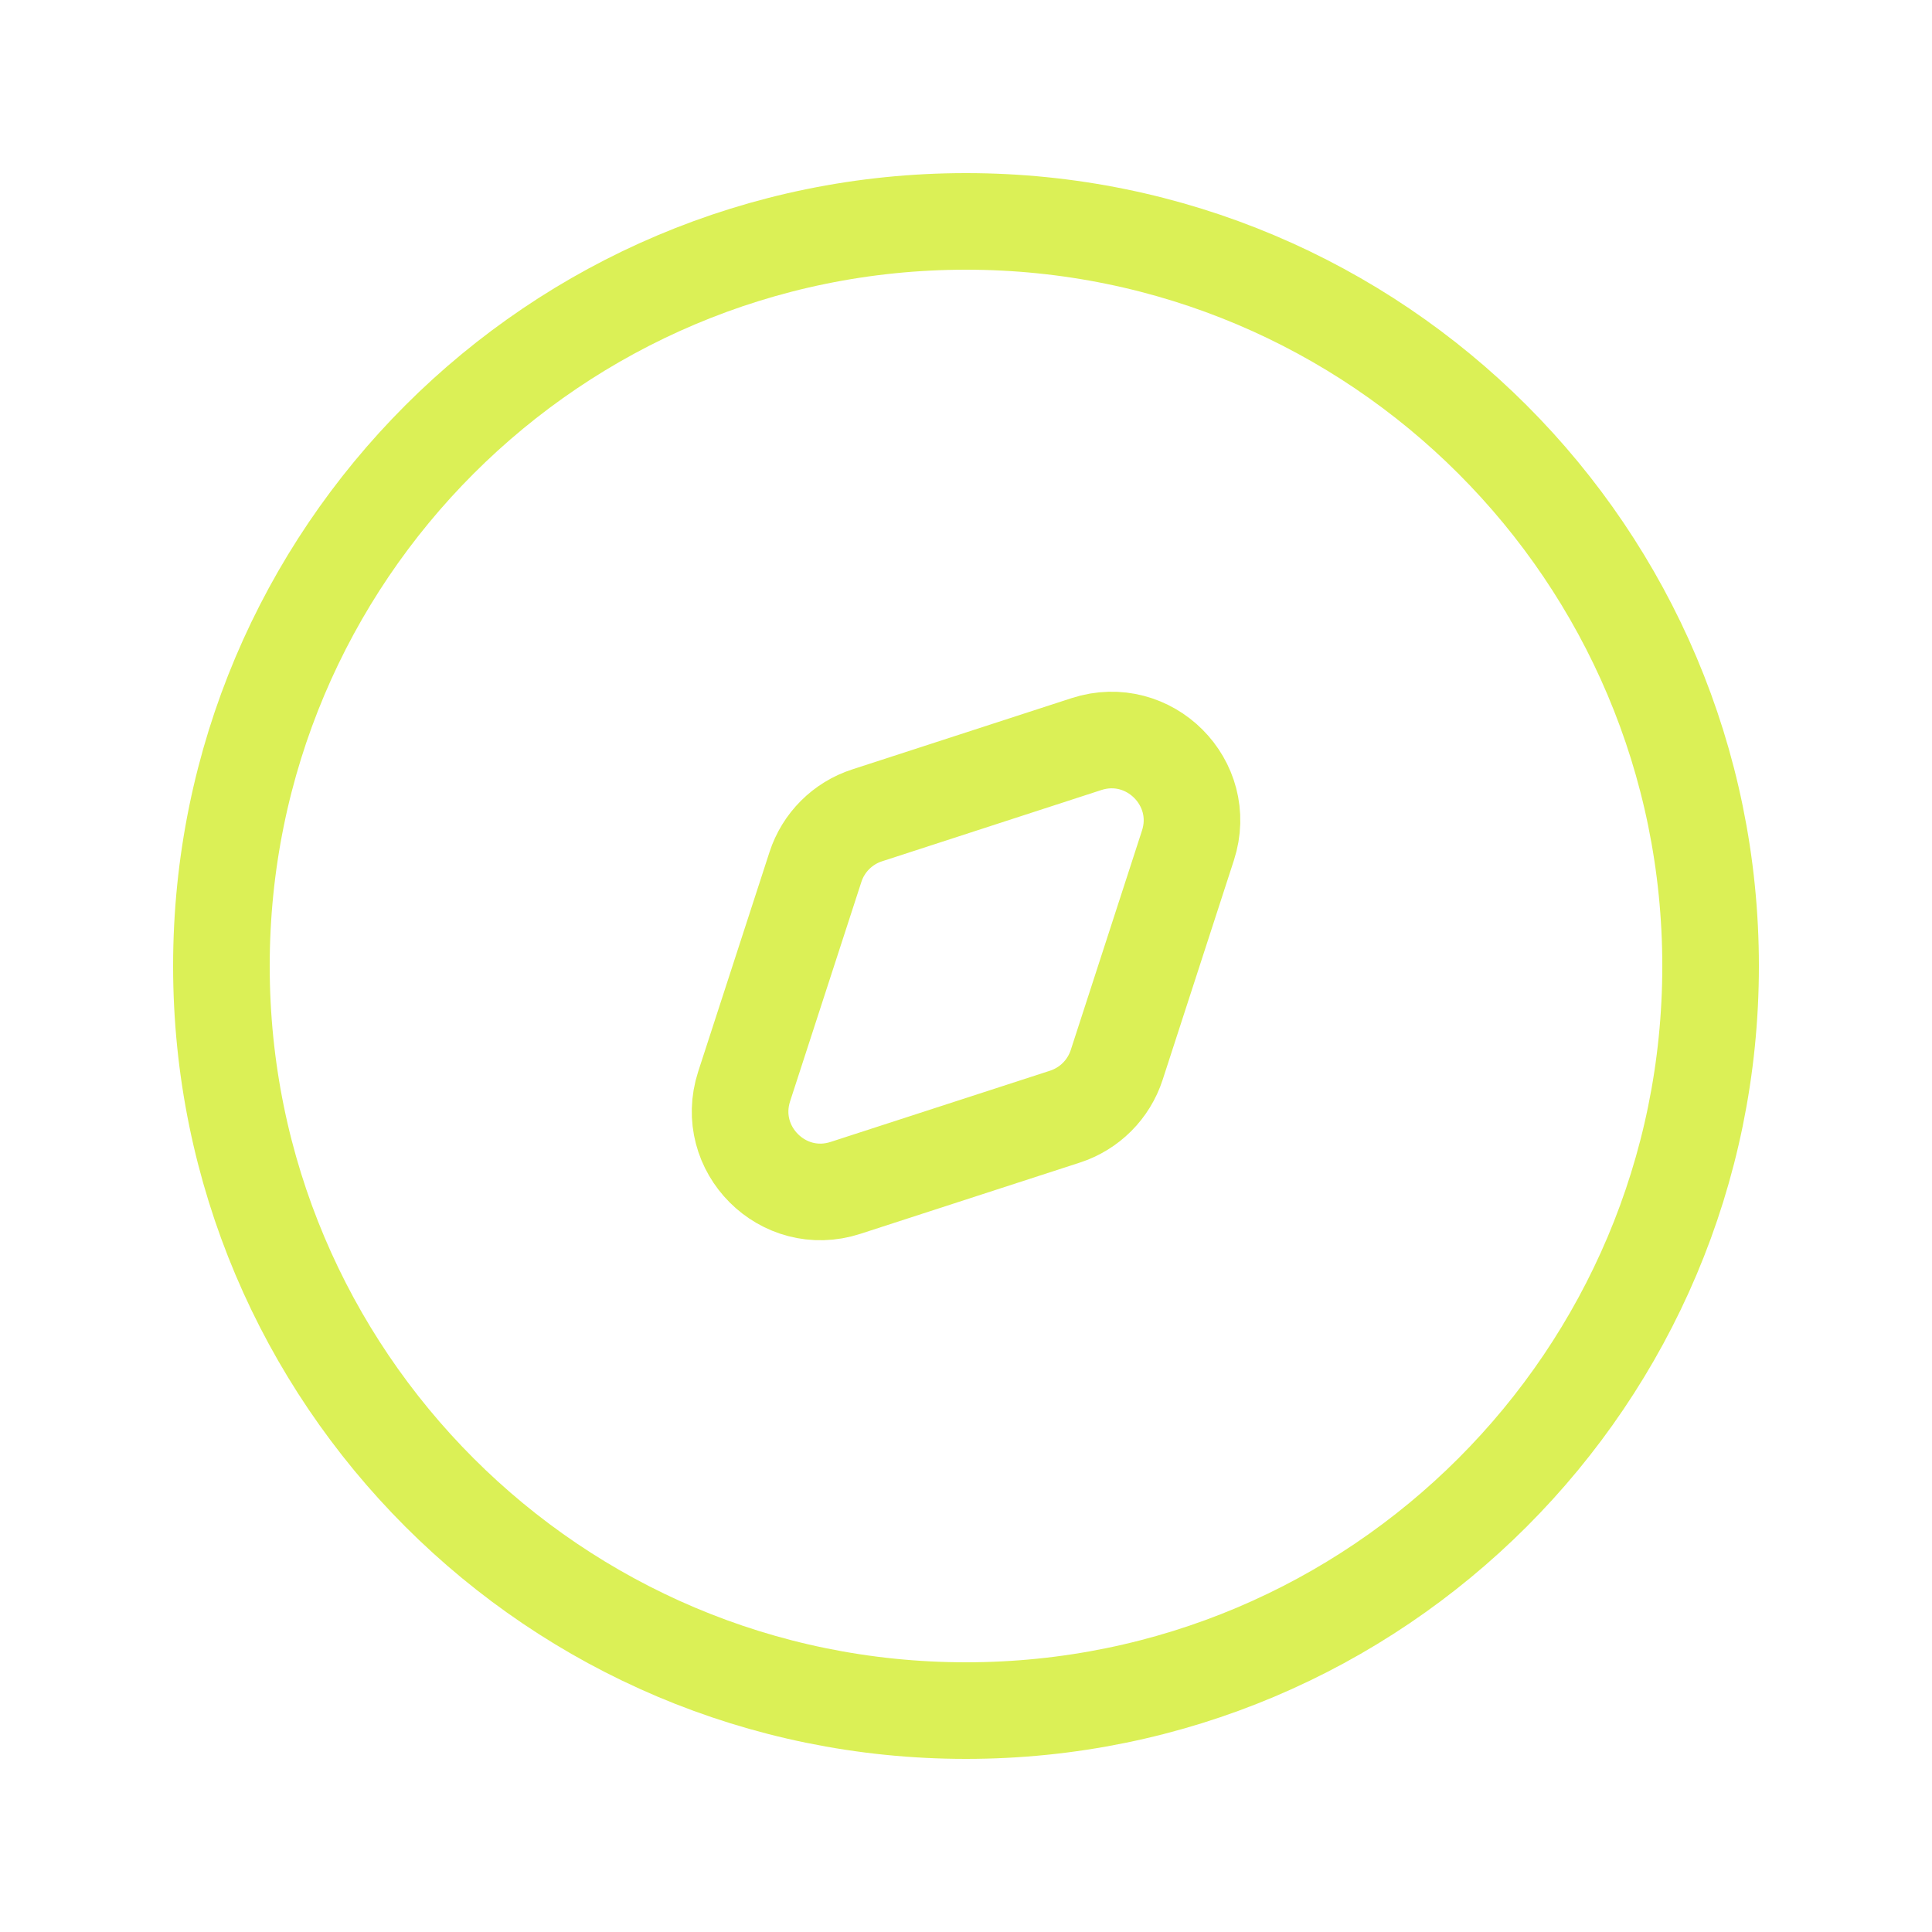
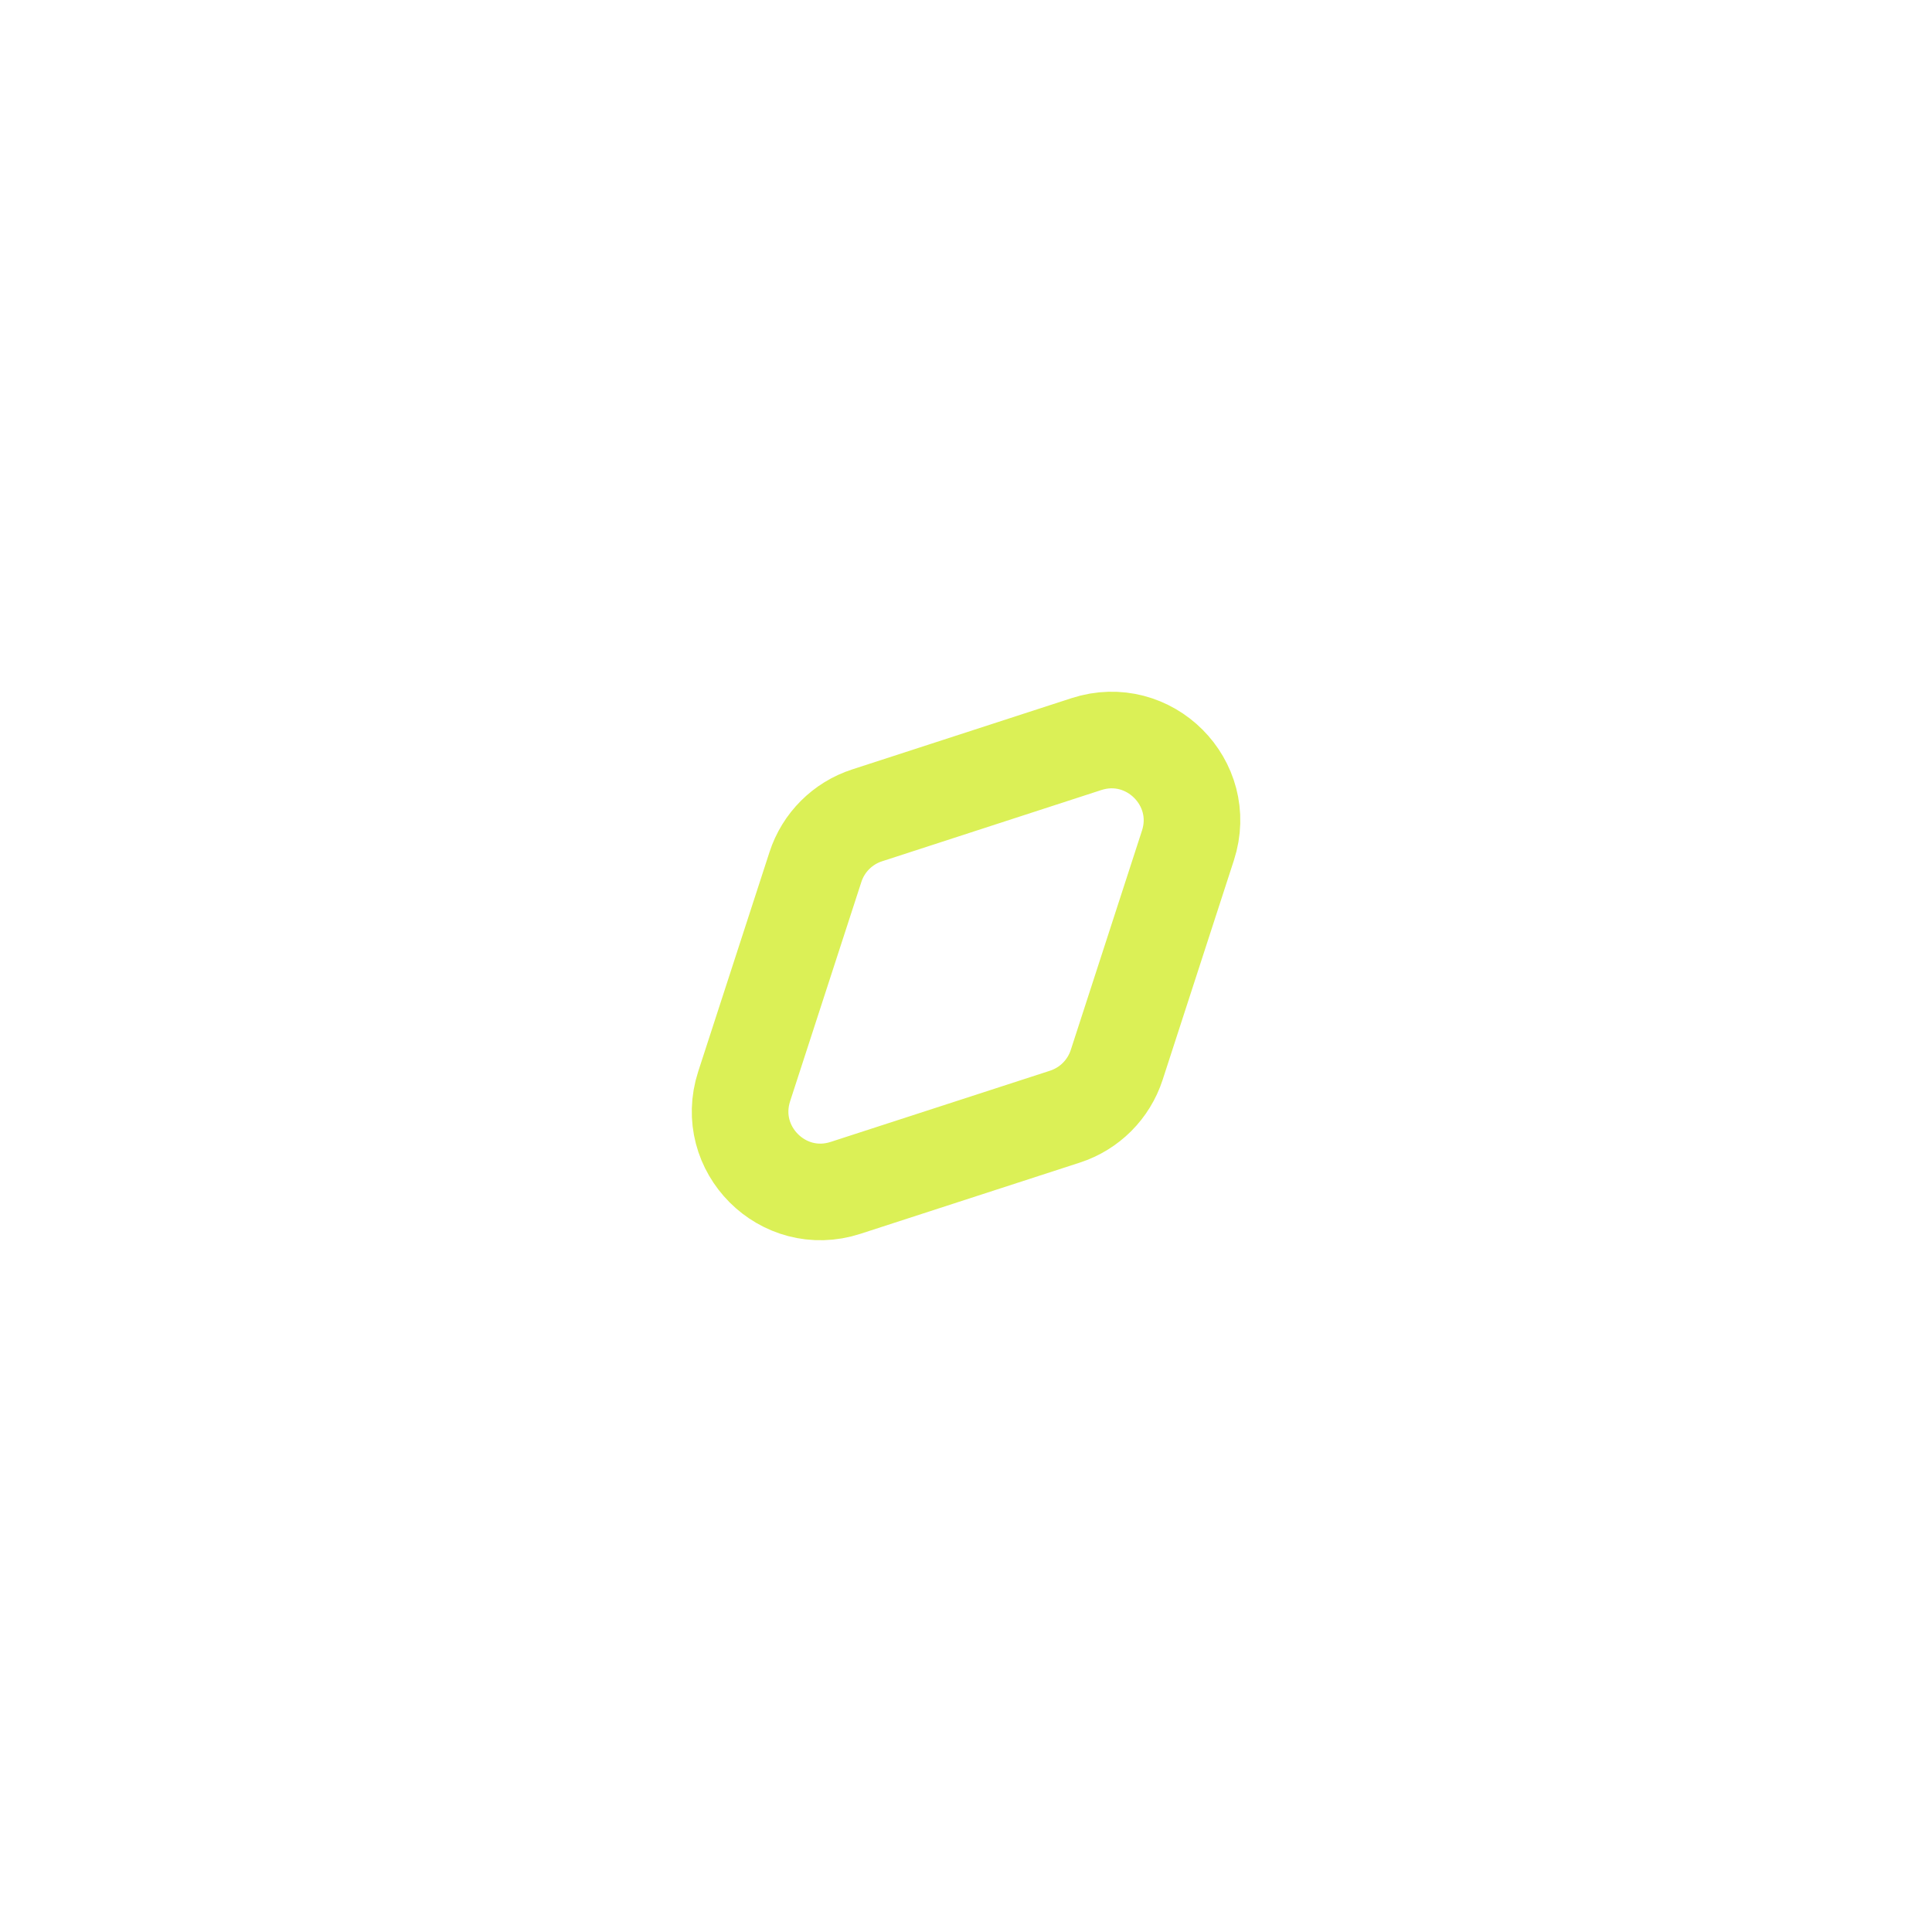
<svg xmlns="http://www.w3.org/2000/svg" width="30" height="30" viewBox="0 0 30 30" fill="none">
-   <path d="M26.562 15C26.562 8.614 21.386 3.438 15 3.438C8.614 3.438 3.438 8.614 3.438 15C3.438 21.386 8.614 26.562 15 26.562C21.386 26.562 26.562 21.386 26.562 15Z" stroke="#DBF056" stroke-width="1.5" />
  <path d="M13.464 12.661L16.871 11.554C17.843 11.239 18.762 12.158 18.446 13.129L17.34 16.536C17.216 16.917 16.918 17.215 16.537 17.339L13.13 18.445C12.159 18.761 11.24 17.842 11.555 16.87L12.662 13.463C12.785 13.083 13.084 12.784 13.464 12.661Z" stroke="#DBF056" stroke-width="1.5" />
</svg>